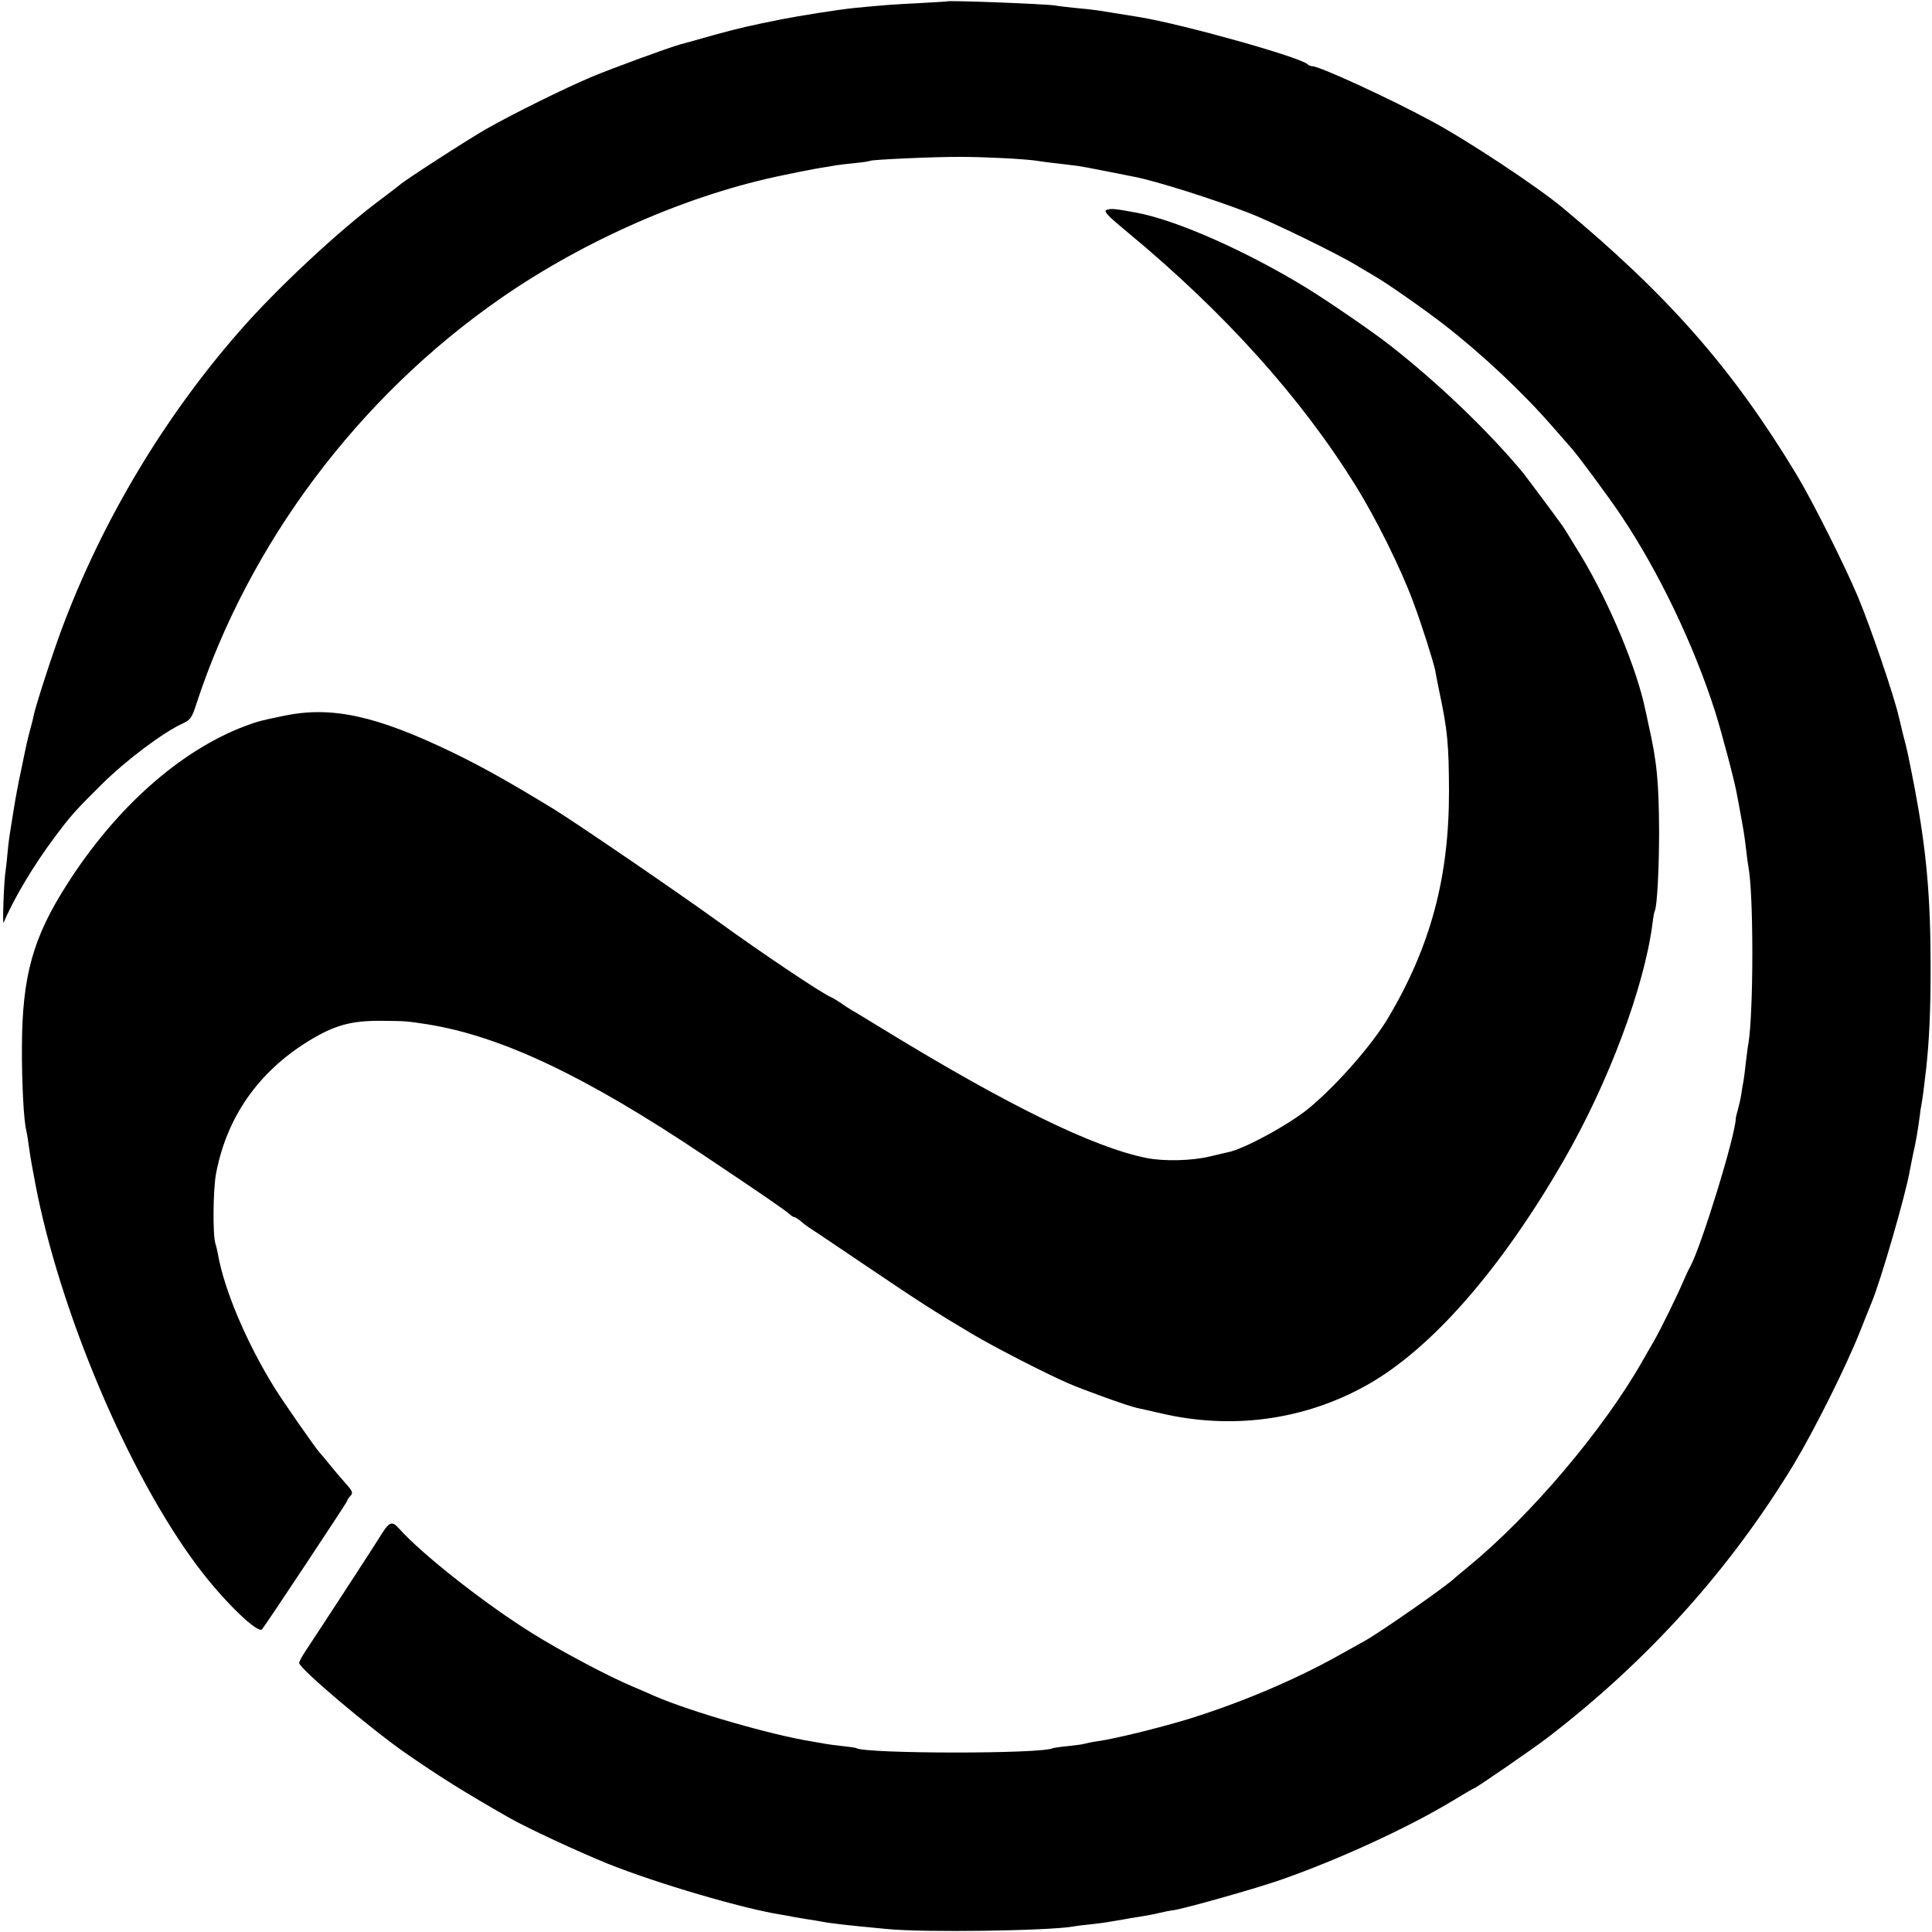
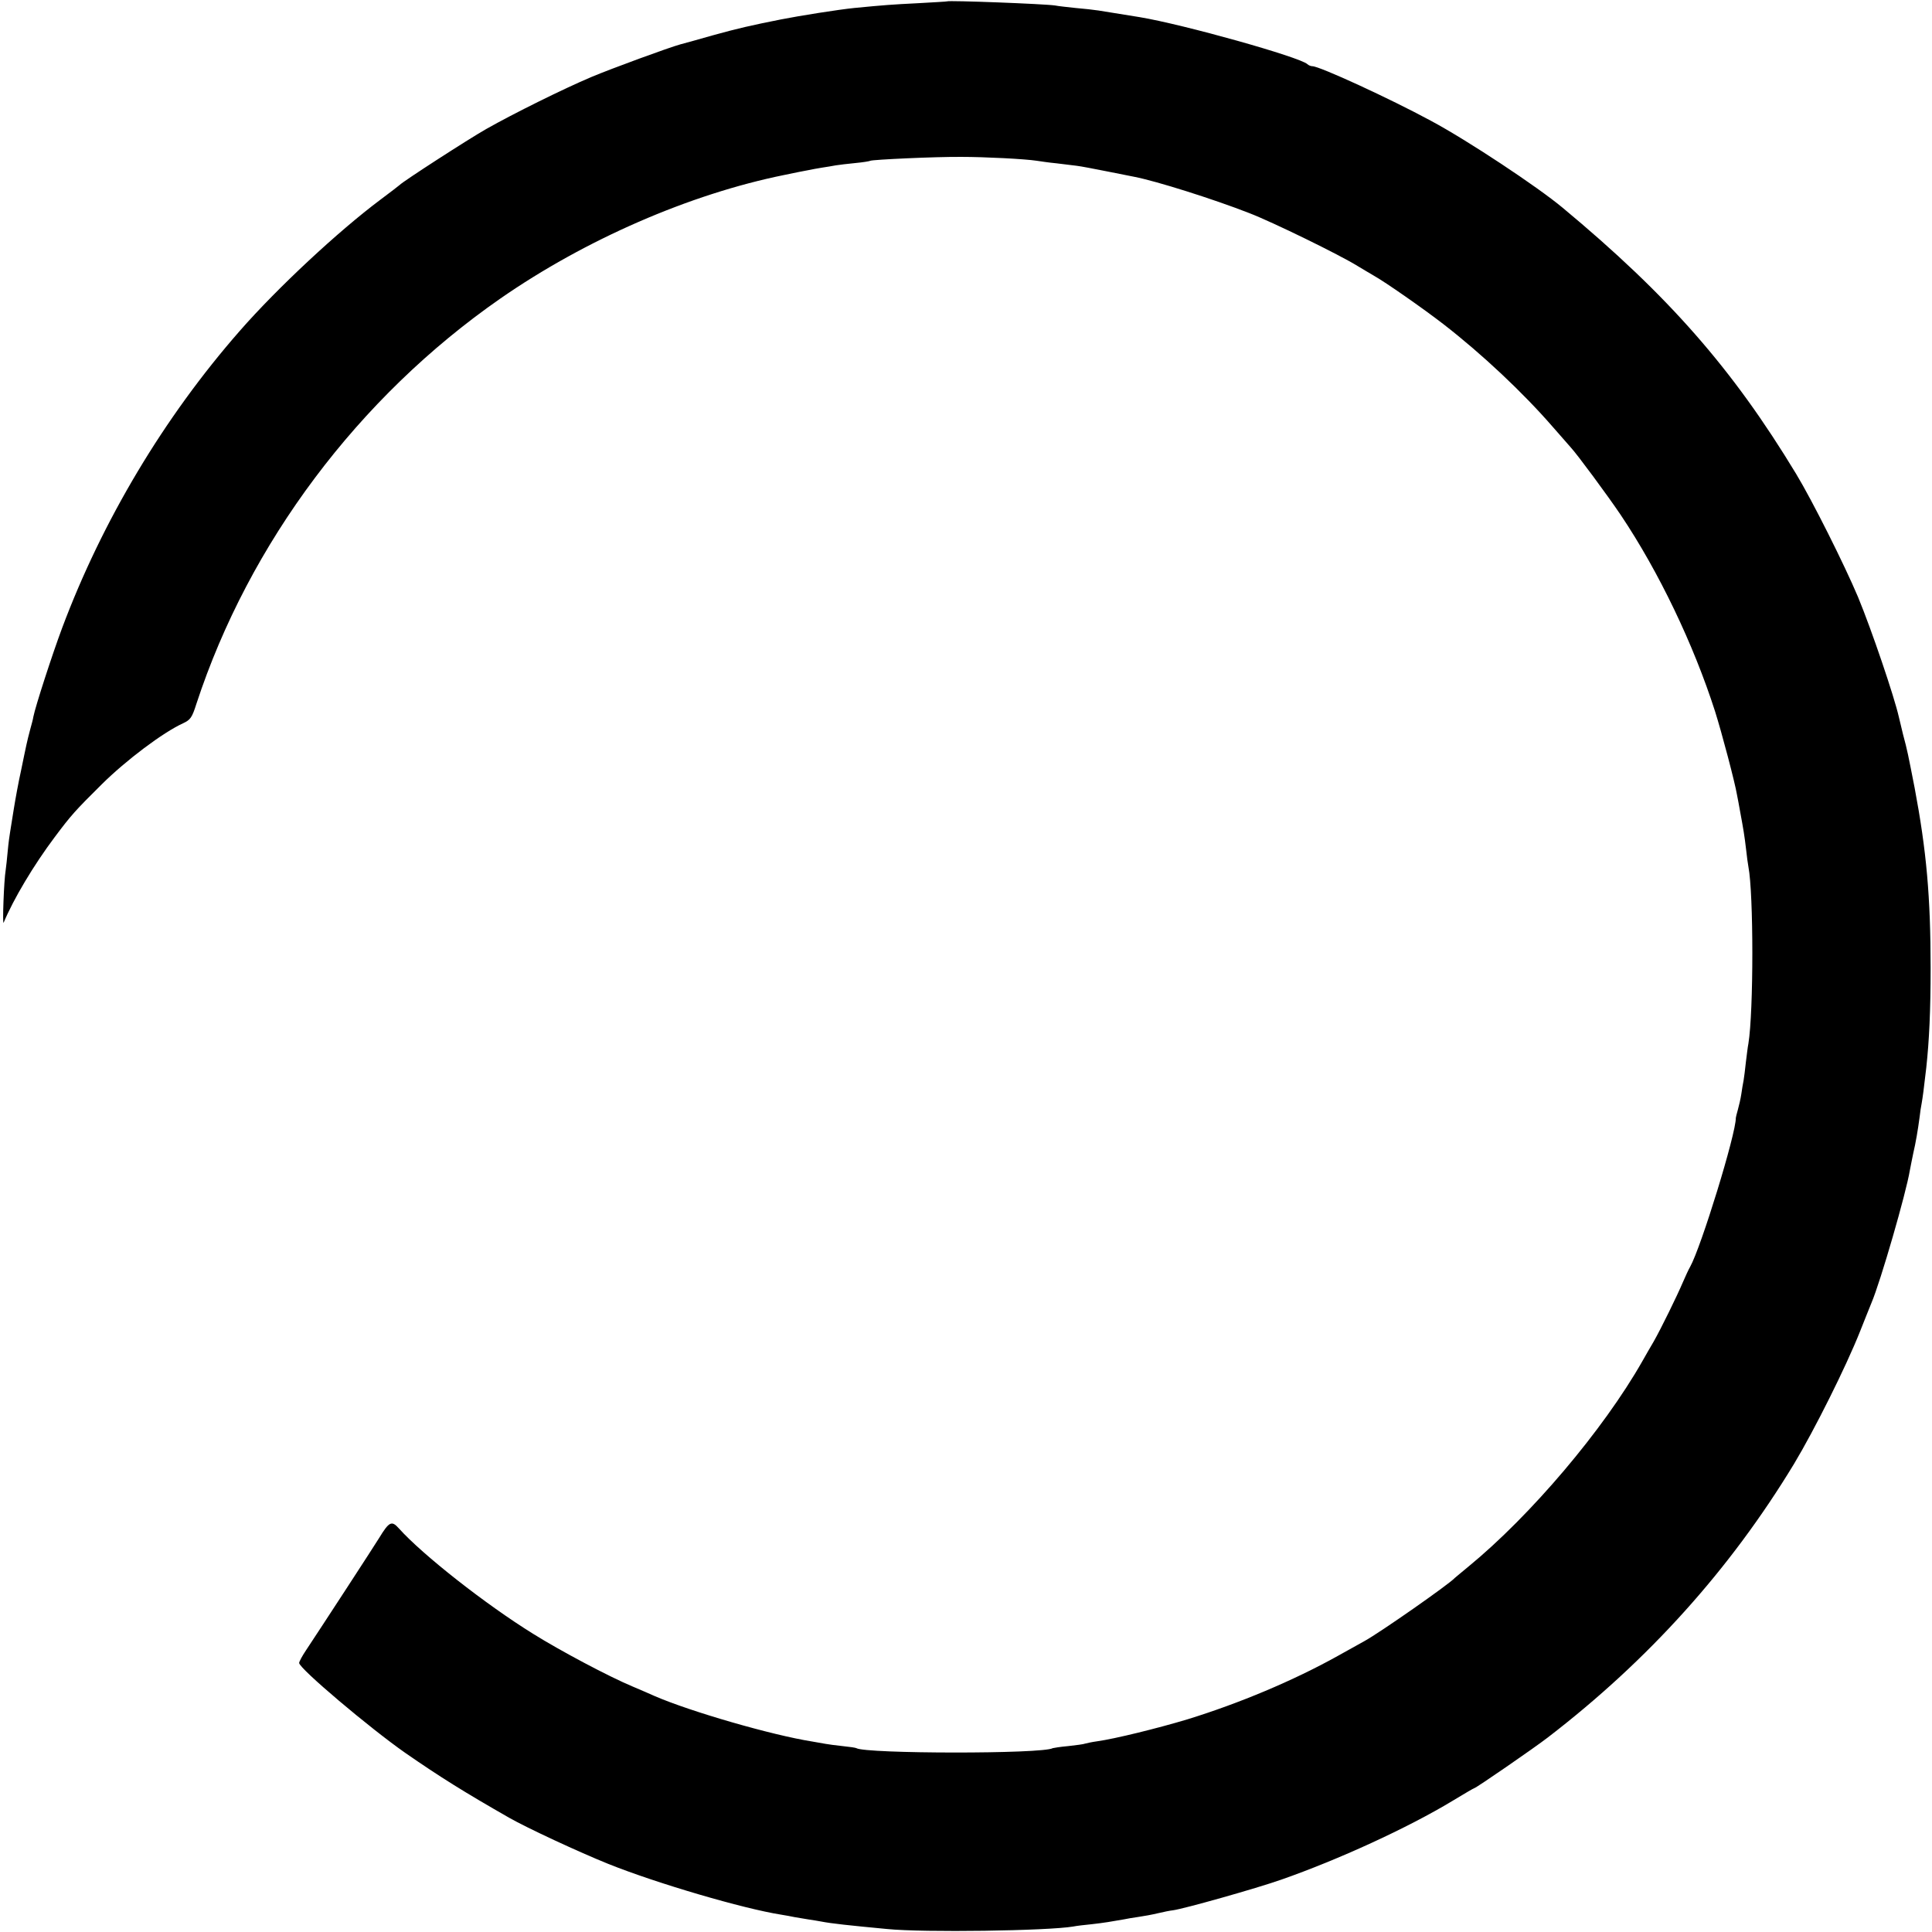
<svg xmlns="http://www.w3.org/2000/svg" version="1.0" width="846pt" height="846pt" viewBox="0 0 846 846" preserveAspectRatio="xMidYMid meet">
  <g transform="translate(0,846) scale(0.1,-0.1)" fill="#000000" stroke="none">
    <path d="M4147 8454 c-1 -1 -58 -4 -127 -8 -118 -6 -146 -8 -280 -21 -69 -7 -239 -34 -320 -50 -131 -26 -192 -40 -300 -70 -69 -20 -132 -37 -140 -39 -51 -14 -302 -106 -390 -143 -123 -52 -341 -160 -461 -228 -76 -43 -367 -231 -379 -245 -3 -3 -41 -32 -85 -65 -182 -136 -450 -385 -616 -575 -331 -378 -601 -830 -777 -1300 -44 -118 -117 -343 -126 -389 -1 -9 -8 -34 -14 -56 -6 -22 -13 -51 -16 -65 -3 -14 -14 -65 -24 -115 -11 -49 -25 -126 -32 -170 -7 -44 -14 -89 -16 -100 -2 -11 -7 -47 -10 -80 -3 -33 -7 -71 -9 -84 -8 -46 -15 -246 -9 -231 43 103 131 251 224 375 72 96 88 114 206 231 106 105 268 227 356 267 32 15 39 25 58 85 231 704 709 1342 1330 1774 373 259 830 458 1245 542 44 9 91 19 105 21 14 3 41 8 60 11 19 3 46 7 60 10 14 2 52 7 85 10 33 3 63 8 66 10 9 5 284 18 399 17 101 0 279 -9 330 -17 14 -2 52 -8 85 -11 33 -4 74 -9 90 -11 17 -2 75 -13 130 -24 55 -11 110 -22 121 -24 98 -19 348 -98 504 -159 104 -40 398 -184 475 -232 22 -13 53 -32 69 -41 52 -29 218 -145 306 -213 169 -131 348 -299 480 -451 36 -41 71 -81 78 -89 28 -30 161 -210 219 -296 167 -249 319 -567 413 -860 30 -95 87 -311 96 -365 3 -14 9 -47 14 -75 14 -75 19 -105 26 -165 3 -30 8 -64 10 -75 23 -118 23 -634 0 -775 -3 -14 -7 -50 -11 -81 -3 -31 -8 -67 -10 -80 -3 -13 -7 -40 -10 -60 -3 -20 -10 -50 -15 -68 -5 -17 -9 -34 -9 -36 1 -69 -152 -566 -200 -652 -6 -10 -20 -40 -32 -68 -25 -59 -96 -204 -128 -260 -13 -22 -35 -60 -49 -85 -171 -301 -490 -677 -762 -900 -30 -25 -57 -47 -60 -50 -23 -26 -326 -238 -395 -276 -11 -6 -63 -35 -115 -64 -197 -110 -437 -210 -661 -279 -130 -39 -316 -85 -395 -96 -22 -3 -45 -8 -52 -10 -7 -3 -40 -7 -75 -11 -34 -3 -64 -8 -67 -9 -44 -26 -819 -25 -860 0 -3 2 -30 6 -60 9 -30 3 -65 8 -76 10 -12 2 -38 7 -57 10 -177 28 -533 131 -690 199 -18 8 -61 27 -97 42 -103 43 -316 156 -436 231 -208 129 -484 346 -587 461 -32 36 -43 30 -87 -42 -22 -36 -252 -389 -321 -493 -16 -24 -29 -48 -29 -54 0 -24 309 -285 465 -394 153 -106 259 -172 455 -284 79 -45 305 -150 434 -202 215 -86 591 -196 756 -222 19 -3 46 -8 60 -11 13 -2 40 -7 60 -10 20 -3 45 -7 55 -9 46 -9 121 -17 290 -33 159 -16 704 -8 815 11 14 3 50 7 80 10 54 6 89 12 140 21 14 3 43 8 65 11 22 3 60 10 85 16 25 6 55 12 66 13 47 6 366 96 474 134 249 87 553 226 750 345 51 31 94 56 96 56 7 0 261 175 322 222 441 339 798 736 1078 1198 90 150 227 424 289 580 21 52 43 109 50 125 40 94 152 482 168 580 3 17 10 50 15 75 11 47 20 100 28 160 2 19 6 46 9 60 4 23 9 58 20 155 13 120 19 252 19 435 0 312 -18 514 -70 790 -30 153 -31 160 -51 235 -8 33 -16 67 -18 75 -20 89 -119 381 -179 526 -60 142 -199 420 -271 539 -279 461 -559 780 -1022 1165 -110 92 -418 296 -577 381 -181 98 -488 239 -519 239 -7 0 -17 4 -22 9 -33 31 -542 174 -735 206 -124 20 -149 24 -180 29 -19 3 -64 8 -100 11 -36 4 -76 8 -90 11 -47 7 -466 23 -473 18z" />
-     <path d="M4846 7541 c-15 -6 2 -24 95 -101 419 -347 756 -721 994 -1105 90 -144 199 -364 253 -510 38 -101 88 -260 97 -302 1 -10 10 -52 18 -93 36 -170 41 -229 42 -430 1 -381 -80 -682 -265 -995 -70 -118 -221 -291 -345 -395 -86 -72 -289 -183 -360 -196 -5 -1 -40 -9 -77 -18 -78 -19 -200 -22 -276 -7 -233 46 -612 232 -1159 567 -62 38 -121 74 -131 79 -9 6 -31 19 -47 31 -17 11 -37 24 -45 27 -43 18 -305 194 -497 333 -174 126 -622 432 -718 491 -200 122 -317 187 -445 249 -332 160 -527 203 -735 160 -101 -21 -111 -23 -171 -45 -284 -107 -565 -356 -779 -691 -151 -235 -198 -404 -199 -715 -1 -152 8 -324 19 -365 2 -8 7 -35 10 -60 3 -25 10 -67 15 -95 5 -27 12 -61 14 -75 106 -560 408 -1274 709 -1676 114 -153 268 -302 285 -278 36 49 372 557 372 561 0 4 6 14 14 22 13 14 10 21 -21 56 -20 22 -52 60 -72 85 -20 25 -39 47 -42 50 -12 11 -157 219 -195 280 -124 199 -223 433 -250 590 -3 14 -7 34 -11 45 -12 40 -10 238 3 306 47 248 186 446 406 581 111 68 185 89 316 88 111 -1 109 -1 202 -15 325 -52 693 -226 1215 -576 250 -167 357 -241 373 -256 7 -7 17 -13 21 -13 4 0 16 -8 27 -17 11 -10 27 -22 36 -28 9 -5 123 -82 255 -171 231 -156 290 -194 458 -294 95 -57 321 -173 422 -217 69 -30 263 -100 301 -108 9 -2 55 -12 102 -23 313 -74 630 -31 904 122 281 157 585 503 861 981 197 340 354 759 391 1040 3 28 8 53 10 56 10 17 19 184 19 344 -1 219 -9 309 -47 475 -5 25 -11 52 -13 60 -36 179 -158 471 -281 675 -66 108 -77 126 -87 139 -17 25 -157 212 -164 221 -152 184 -378 401 -593 568 -76 59 -257 183 -355 244 -264 162 -568 297 -745 331 -96 18 -115 20 -134 13z" />
  </g>
</svg>